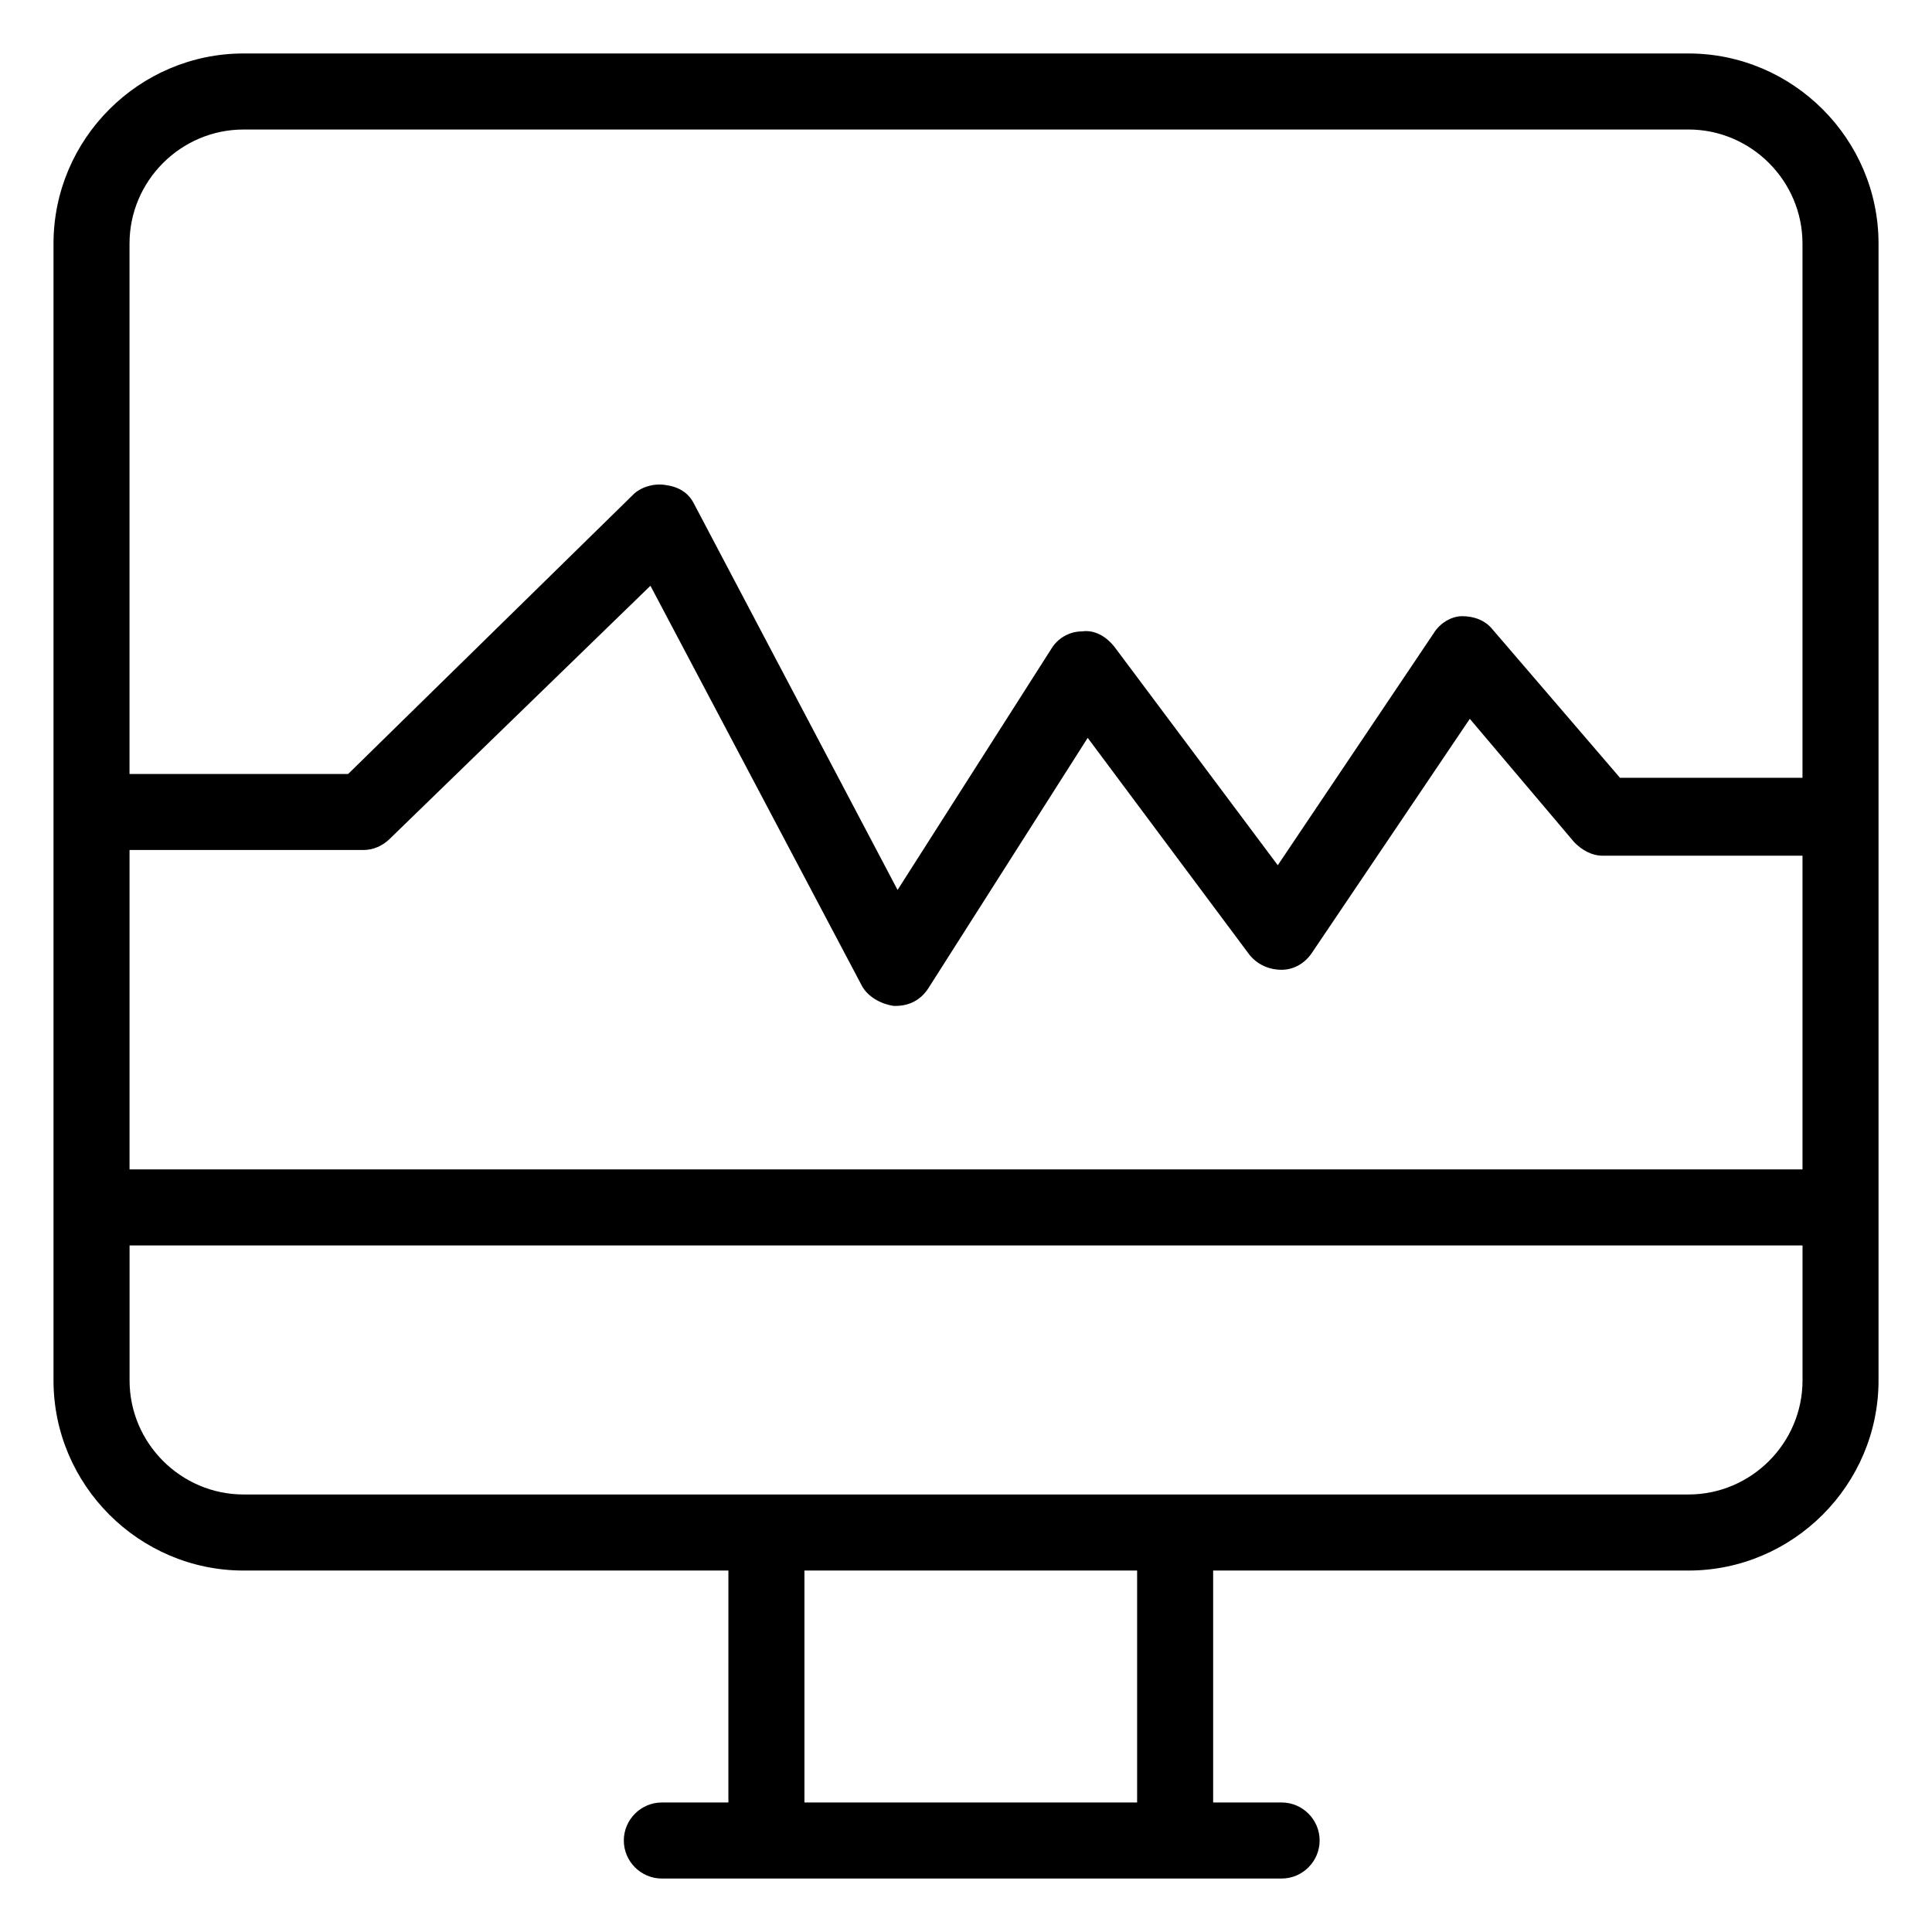
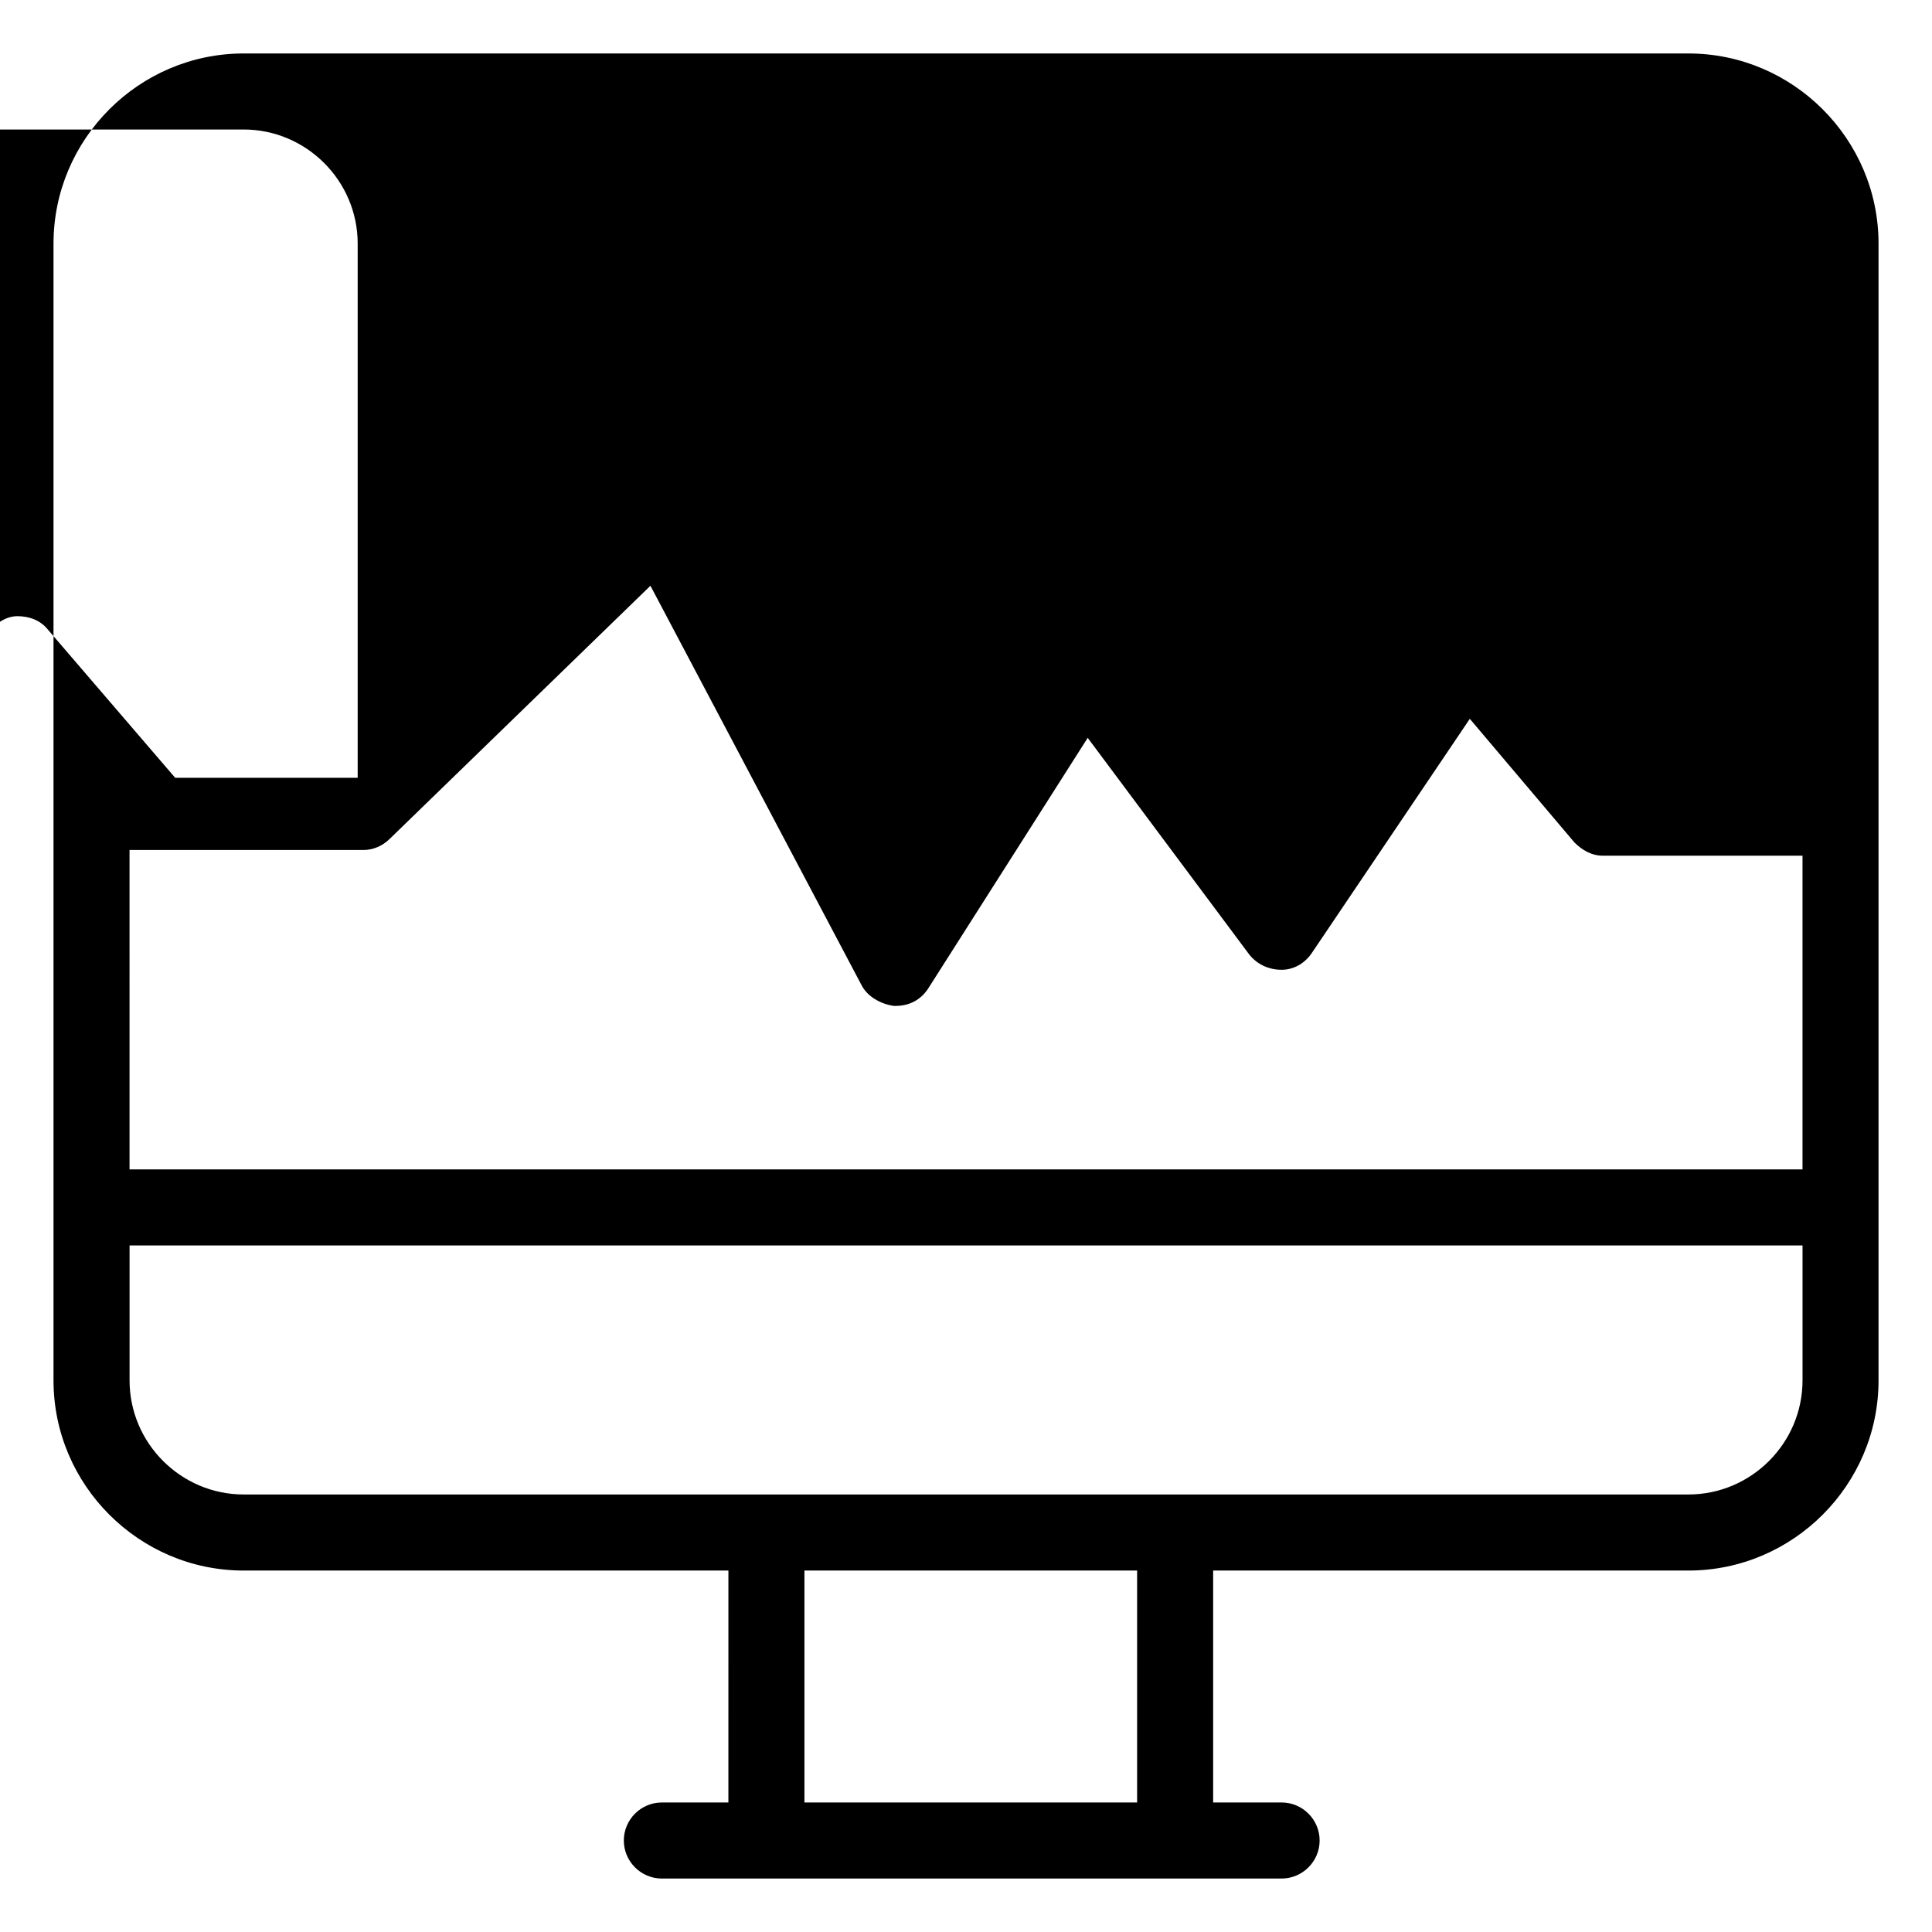
<svg xmlns="http://www.w3.org/2000/svg" fill="#000000" width="800px" height="800px" version="1.1" viewBox="144 144 512 512">
-   <path d="m591.45 158.17h-382.89c-27.711 0-50.379 22.668-50.379 50.379v301.28c0 27.711 22.672 50.383 50.383 50.383h128.47l-0.004 61.465h-17.633c-5.543 0-10.078 4.535-10.078 10.078 0 5.543 4.535 10.078 10.078 10.078h28.215l107.81-0.004h28.215c5.543 0 10.078-4.535 10.078-10.078s-4.535-10.078-10.078-10.078l-18.141 0.004v-61.465h125.95c27.711 0 50.383-22.672 50.383-50.383v-301.28c0-27.711-22.672-50.379-50.383-50.379zm-413.12 211.09h61.969c2.519 0 5.039-1.008 7.055-3.023l69.02-67.004 55.922 105.8c1.512 3.023 5.039 5.039 8.566 5.543h0.504c3.527 0 6.551-1.512 8.566-4.535l42.32-66.504 42.824 57.434c2.016 2.519 5.039 4.031 8.566 4.031 3.023 0 6.047-1.512 8.062-4.535l41.809-61.969 27.711 32.746c2.016 2.016 4.535 3.527 7.559 3.527h52.898v83.129h-443.35zm30.227-190.94h382.89c16.625 0 30.23 13.602 30.23 30.23v141.57h-48.367l-33.754-39.297c-2.016-2.519-5.039-3.527-8.062-3.527-3.023 0-6.047 2.016-7.559 4.535l-41.312 61.465-43.328-57.938c-2.016-2.519-5.039-4.535-8.566-4.031-3.527 0-6.551 2.016-8.062 4.535l-40.801 63.98-53.91-102.27c-1.512-3.023-4.031-4.535-7.559-5.039-3.023-0.504-6.551 0.504-8.566 2.519l-75.566 74.059h-57.938v-140.56c0-16.625 13.602-30.227 30.227-30.227zm236.79 443.35h-88.164v-61.465h88.164zm146.11-81.617h-382.89c-16.625 0-30.23-13.602-30.23-30.23v-35.77h443.35v35.77c0.004 16.625-13.602 30.23-30.227 30.23z" />
+   <path d="m591.45 158.17h-382.89c-27.711 0-50.379 22.668-50.379 50.379v301.28c0 27.711 22.672 50.383 50.383 50.383h128.47l-0.004 61.465h-17.633c-5.543 0-10.078 4.535-10.078 10.078 0 5.543 4.535 10.078 10.078 10.078h28.215l107.81-0.004h28.215c5.543 0 10.078-4.535 10.078-10.078s-4.535-10.078-10.078-10.078l-18.141 0.004v-61.465h125.95c27.711 0 50.383-22.672 50.383-50.383v-301.28c0-27.711-22.672-50.379-50.383-50.379zm-413.12 211.09h61.969c2.519 0 5.039-1.008 7.055-3.023l69.02-67.004 55.922 105.8c1.512 3.023 5.039 5.039 8.566 5.543h0.504c3.527 0 6.551-1.512 8.566-4.535l42.32-66.504 42.824 57.434c2.016 2.519 5.039 4.031 8.566 4.031 3.023 0 6.047-1.512 8.062-4.535l41.809-61.969 27.711 32.746c2.016 2.016 4.535 3.527 7.559 3.527h52.898v83.129h-443.35zm30.227-190.94c16.625 0 30.23 13.602 30.23 30.23v141.57h-48.367l-33.754-39.297c-2.016-2.519-5.039-3.527-8.062-3.527-3.023 0-6.047 2.016-7.559 4.535l-41.312 61.465-43.328-57.938c-2.016-2.519-5.039-4.535-8.566-4.031-3.527 0-6.551 2.016-8.062 4.535l-40.801 63.98-53.91-102.27c-1.512-3.023-4.031-4.535-7.559-5.039-3.023-0.504-6.551 0.504-8.566 2.519l-75.566 74.059h-57.938v-140.56c0-16.625 13.602-30.227 30.227-30.227zm236.79 443.35h-88.164v-61.465h88.164zm146.11-81.617h-382.89c-16.625 0-30.23-13.602-30.23-30.23v-35.77h443.35v35.77c0.004 16.625-13.602 30.23-30.227 30.23z" />
</svg>